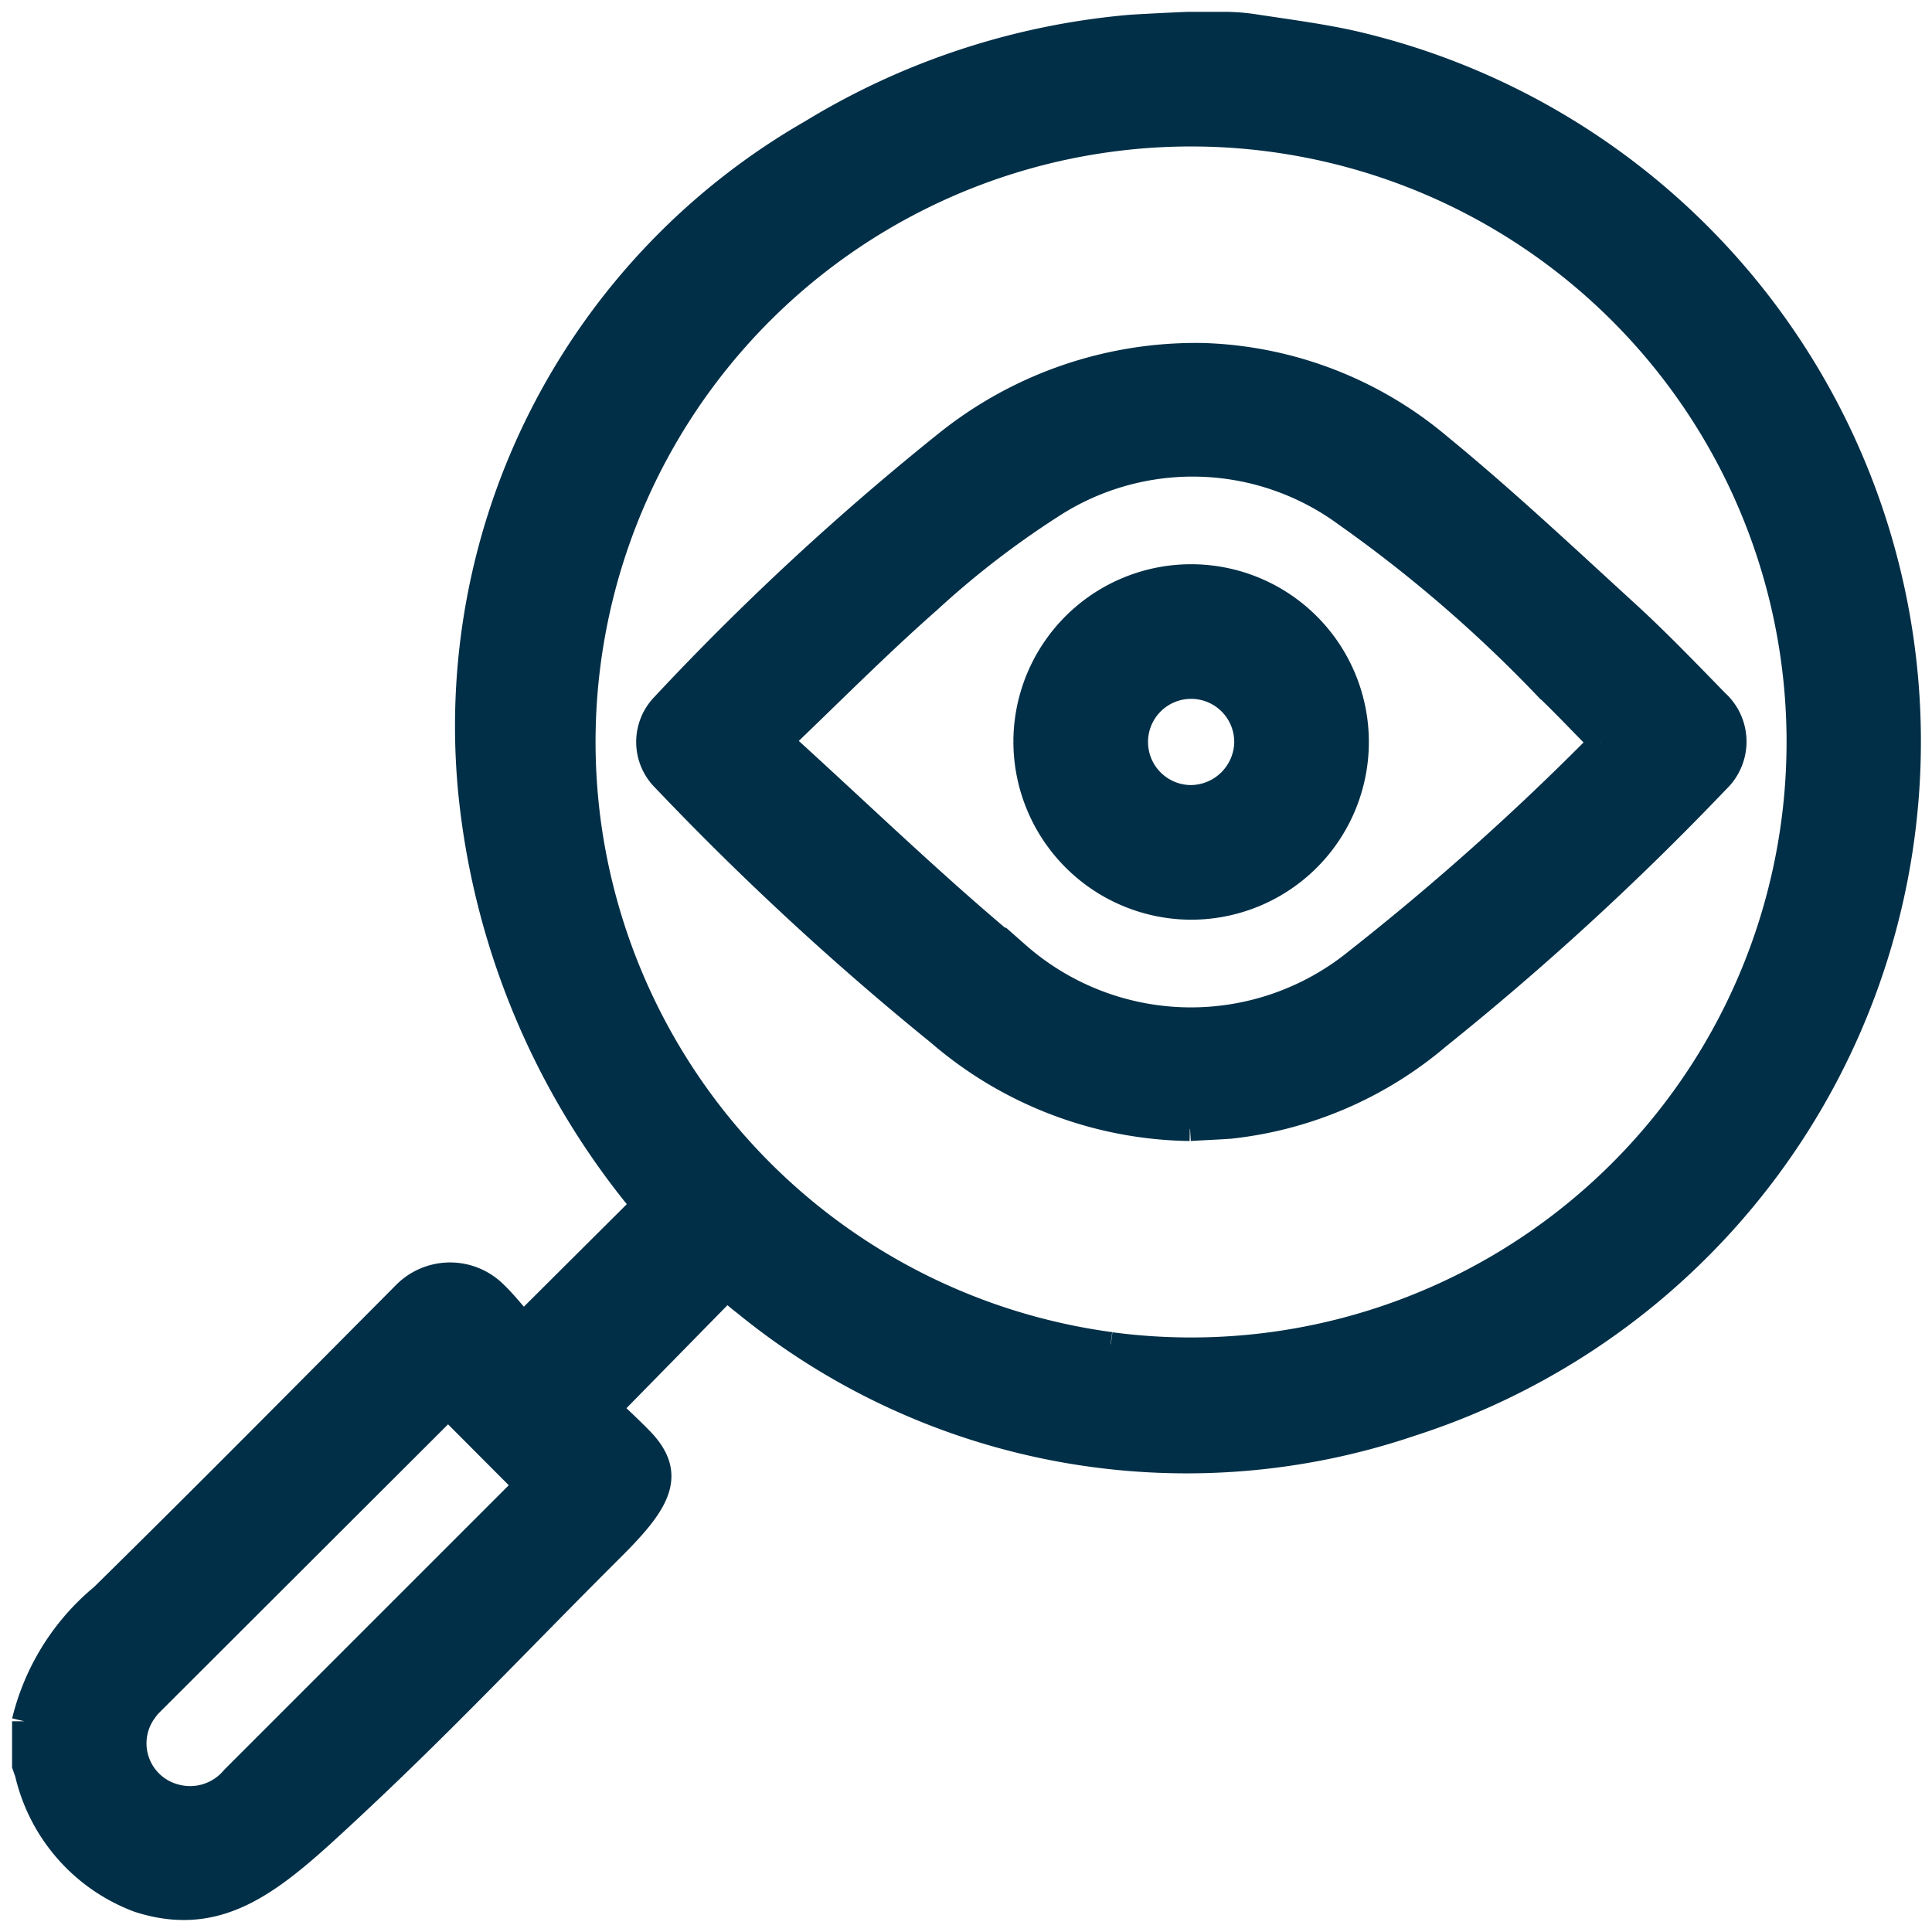
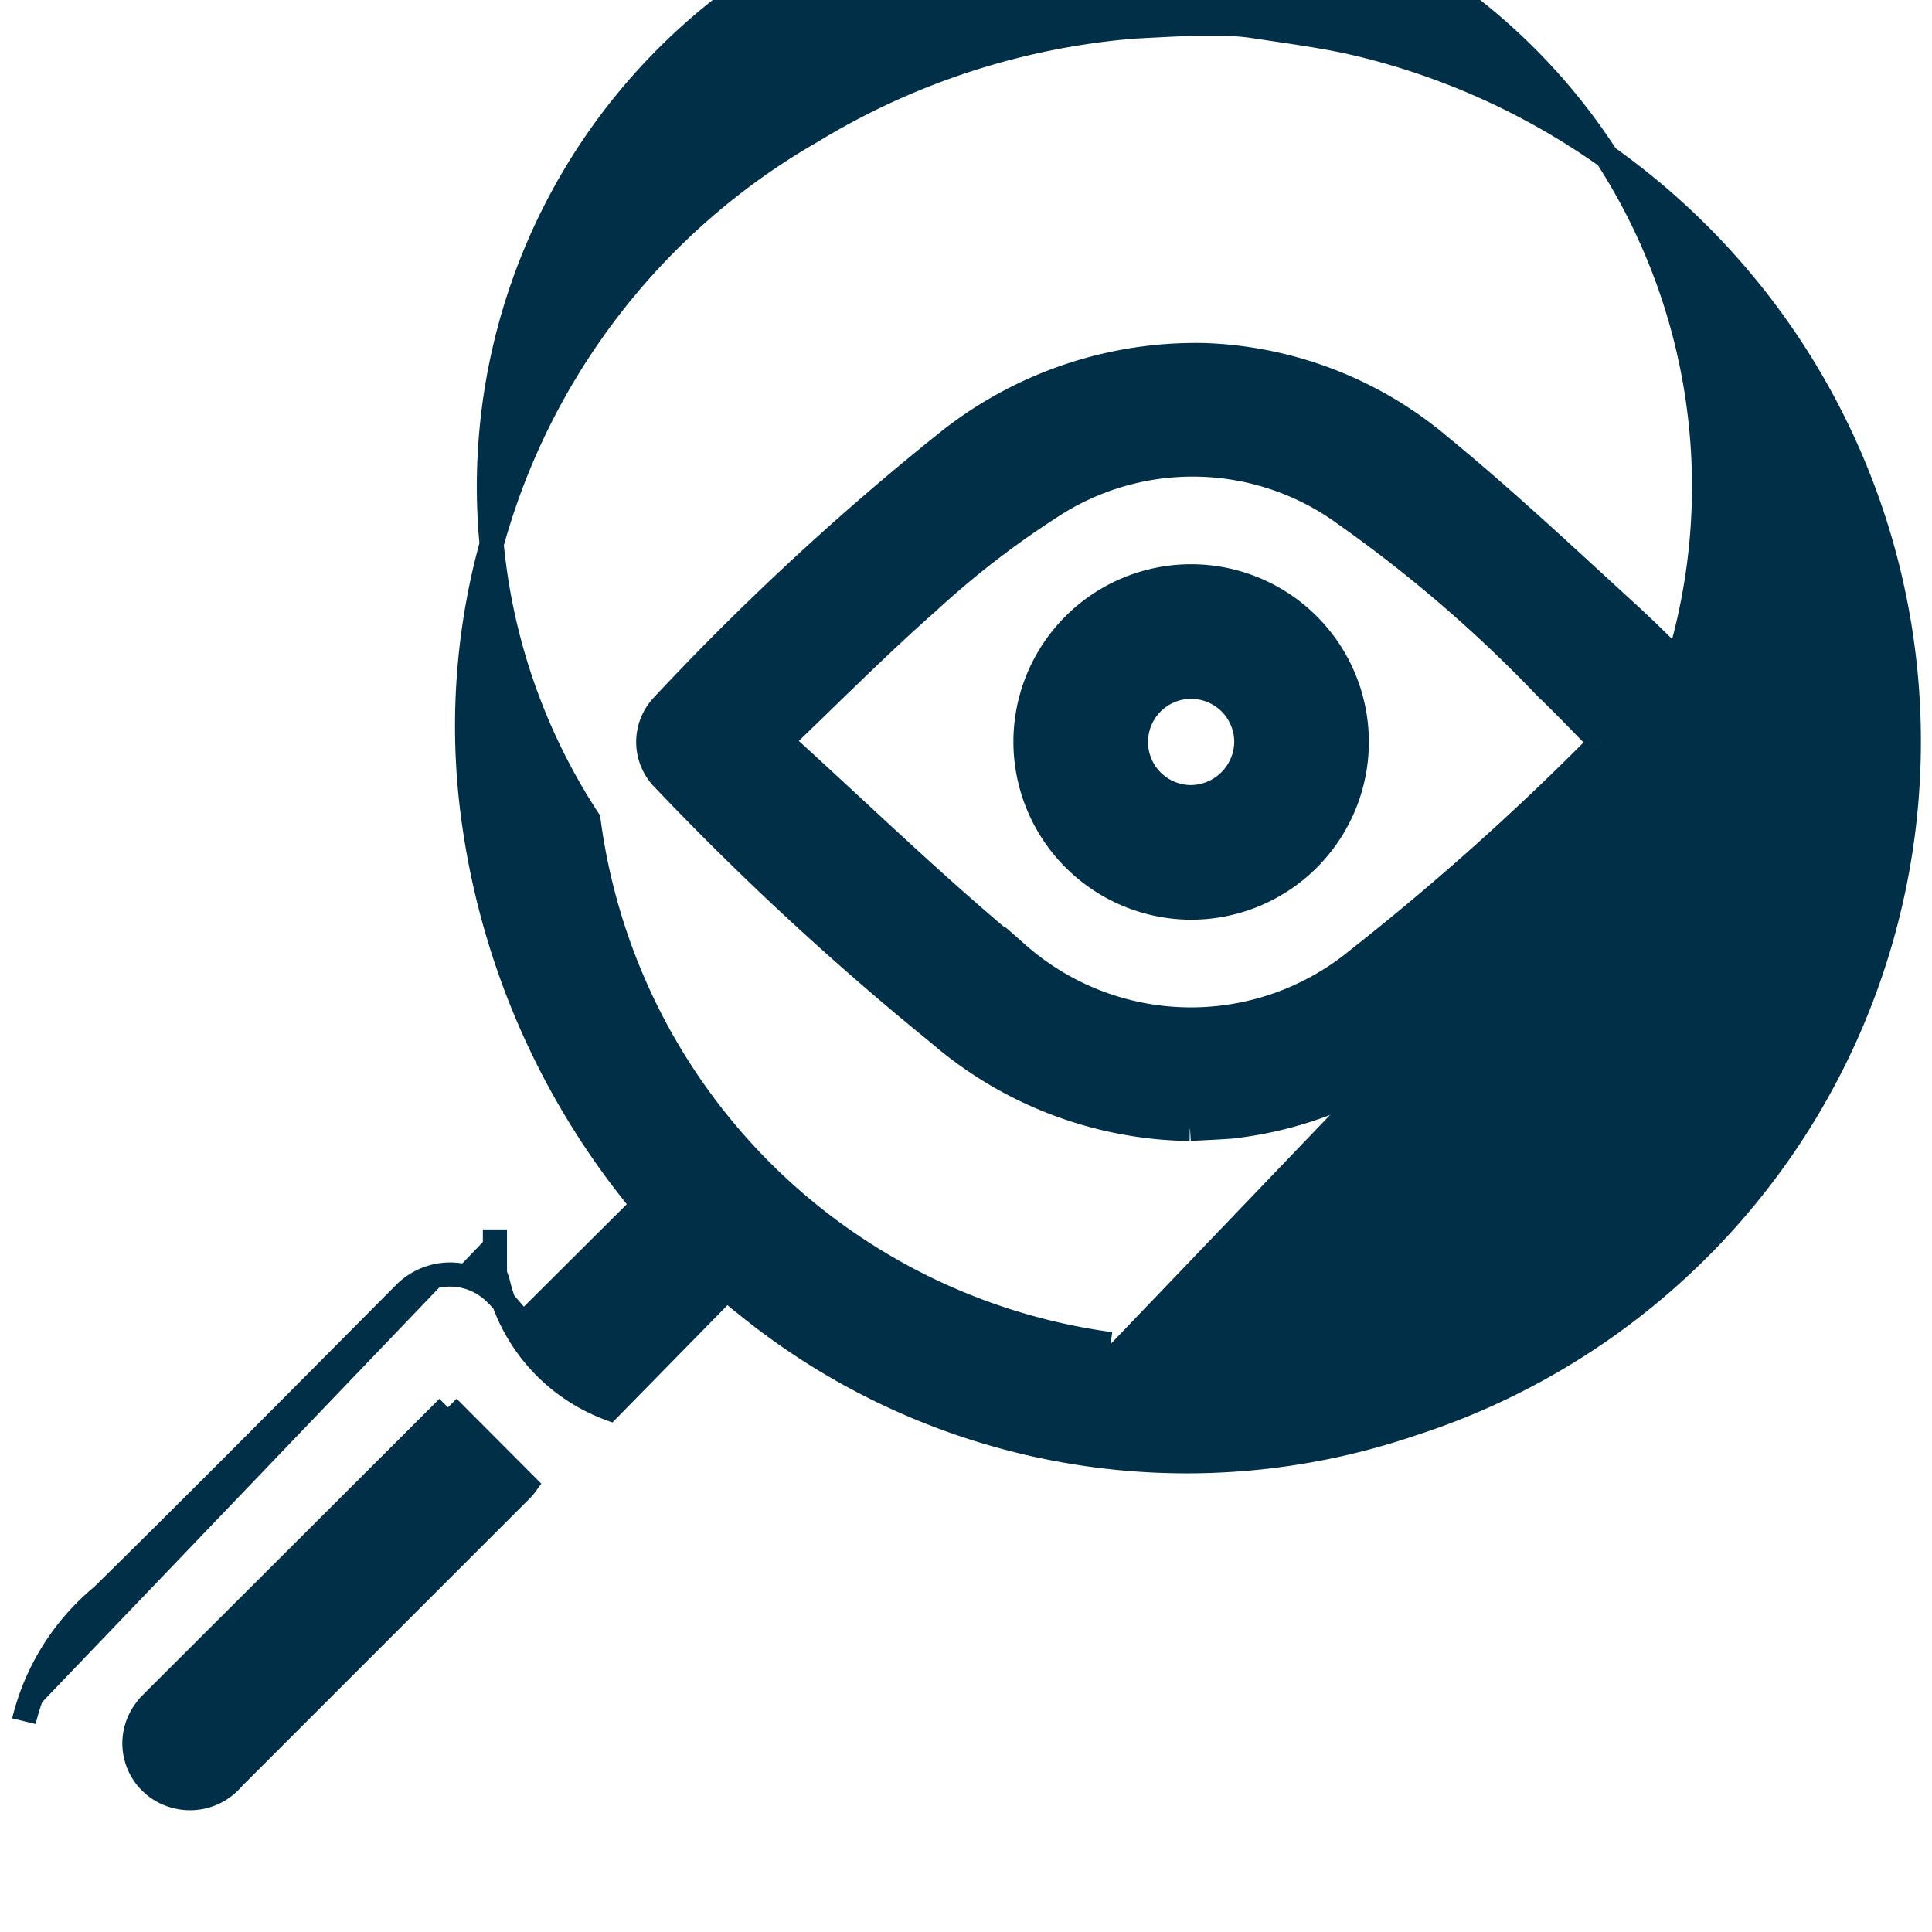
<svg xmlns="http://www.w3.org/2000/svg" width="16.001" height="15.998" viewBox="0 0 16.001 15.998">
  <defs>
    <style>
      .cls-1 {
        fill: #012f47;
        stroke: #012f47;
        stroke-width: 0.2px;
      }

      .cls-2 {
        fill: none;
      }
    </style>
  </defs>
  <g id="Group_23463" data-name="Group 23463" transform="translate(-17.001 -5076)">
-     <path id="Path_41112" data-name="Path 41112" class="cls-1" d="M0,14.057A1.939,1.939,0,0,1,.648,13.02c.84-.826,1.668-1.663,2.5-2.5a.53.53,0,0,1,.733-.029c.1.091.181.2.255.279l.992-.988A6.343,6.343,0,0,1,3.7,6.393a5.675,5.675,0,0,1,2.82-5.5A6.081,6.081,0,0,1,9.168.024C9.2.021,9.613,0,9.65,0h.288a1.649,1.649,0,0,1,.25.019c.269.041.539.076.8.133a5.939,5.939,0,0,1,.5,11.446,5.783,5.783,0,0,1-5.519-1c-.053-.04-.1-.083-.15-.121l-.971.99c.074.072.167.157.255.247.3.3.152.534-.232.916-.762.759-1.388,1.431-2.205,2.19-.587.545-1.027.943-1.717.721a1.48,1.48,0,0,1-.923-1.047c-.007-.023-.016-.047-.024-.07v-.366m9-3.123A5.032,5.032,0,1,0,4.676,6.592,5.04,5.04,0,0,0,9,10.934m-5.488.524L1.044,13.922a.361.361,0,0,0-.038.047.452.452,0,0,0,.244.708.463.463,0,0,0,.482-.149l2.39-2.39a.355.355,0,0,0,.032-.038l-.641-.643" transform="translate(17.199 5076.198)" />
+     <path id="Path_41112" data-name="Path 41112" class="cls-1" d="M0,14.057A1.939,1.939,0,0,1,.648,13.02c.84-.826,1.668-1.663,2.5-2.5a.53.53,0,0,1,.733-.029c.1.091.181.2.255.279l.992-.988A6.343,6.343,0,0,1,3.7,6.393a5.675,5.675,0,0,1,2.82-5.5A6.081,6.081,0,0,1,9.168.024C9.2.021,9.613,0,9.65,0h.288a1.649,1.649,0,0,1,.25.019c.269.041.539.076.8.133a5.939,5.939,0,0,1,.5,11.446,5.783,5.783,0,0,1-5.519-1c-.053-.04-.1-.083-.15-.121l-.971.99a1.48,1.48,0,0,1-.923-1.047c-.007-.023-.016-.047-.024-.07v-.366m9-3.123A5.032,5.032,0,1,0,4.676,6.592,5.04,5.04,0,0,0,9,10.934m-5.488.524L1.044,13.922a.361.361,0,0,0-.038.047.452.452,0,0,0,.244.708.463.463,0,0,0,.482-.149l2.39-2.39a.355.355,0,0,0,.032-.038l-.641-.643" transform="translate(17.199 5076.198)" />
    <path id="Path_41113" data-name="Path 41113" class="cls-1" d="M18.362,13.773a3.25,3.25,0,0,1-2.08-.791,24.012,24.012,0,0,1-2.272-2.1A.437.437,0,0,1,14,10.264a22.232,22.232,0,0,1,2.357-2.183,3.3,3.3,0,0,1,2.122-.717,3.189,3.189,0,0,1,1.954.753c.537.44,1.045.918,1.558,1.387.254.233.494.483.735.73a.447.447,0,0,1,.007.656,23.688,23.688,0,0,1-2.312,2.122,3.193,3.193,0,0,1-1.723.742c-.111.008-.223.012-.334.019m3.4-3.2c-.159-.161-.3-.311-.452-.456A11.34,11.34,0,0,0,19.65,8.684a2.139,2.139,0,0,0-2.438-.063,7.409,7.409,0,0,0-1.01.78c-.418.368-.811.765-1.209,1.145.012.029.013.041.019.047.639.58,1.259,1.183,1.924,1.731a2.171,2.171,0,0,0,2.807.054,21.615,21.615,0,0,0,2.015-1.8" transform="translate(8.493 5071.577)" />
    <path id="Path_41114" data-name="Path 41114" class="cls-1" d="M22.269,13.649a1.372,1.372,0,1,1,1.358,1.378,1.376,1.376,0,0,1-1.358-1.378m1.829.013a.457.457,0,1,0-.46.45.463.463,0,0,0,.46-.45" transform="translate(3.225 5068.49)" />
-     <rect id="Rectangle_6065" data-name="Rectangle 6065" class="cls-2" width="16.001" height="15.998" transform="translate(17.001 5076)" />
  </g>
</svg>